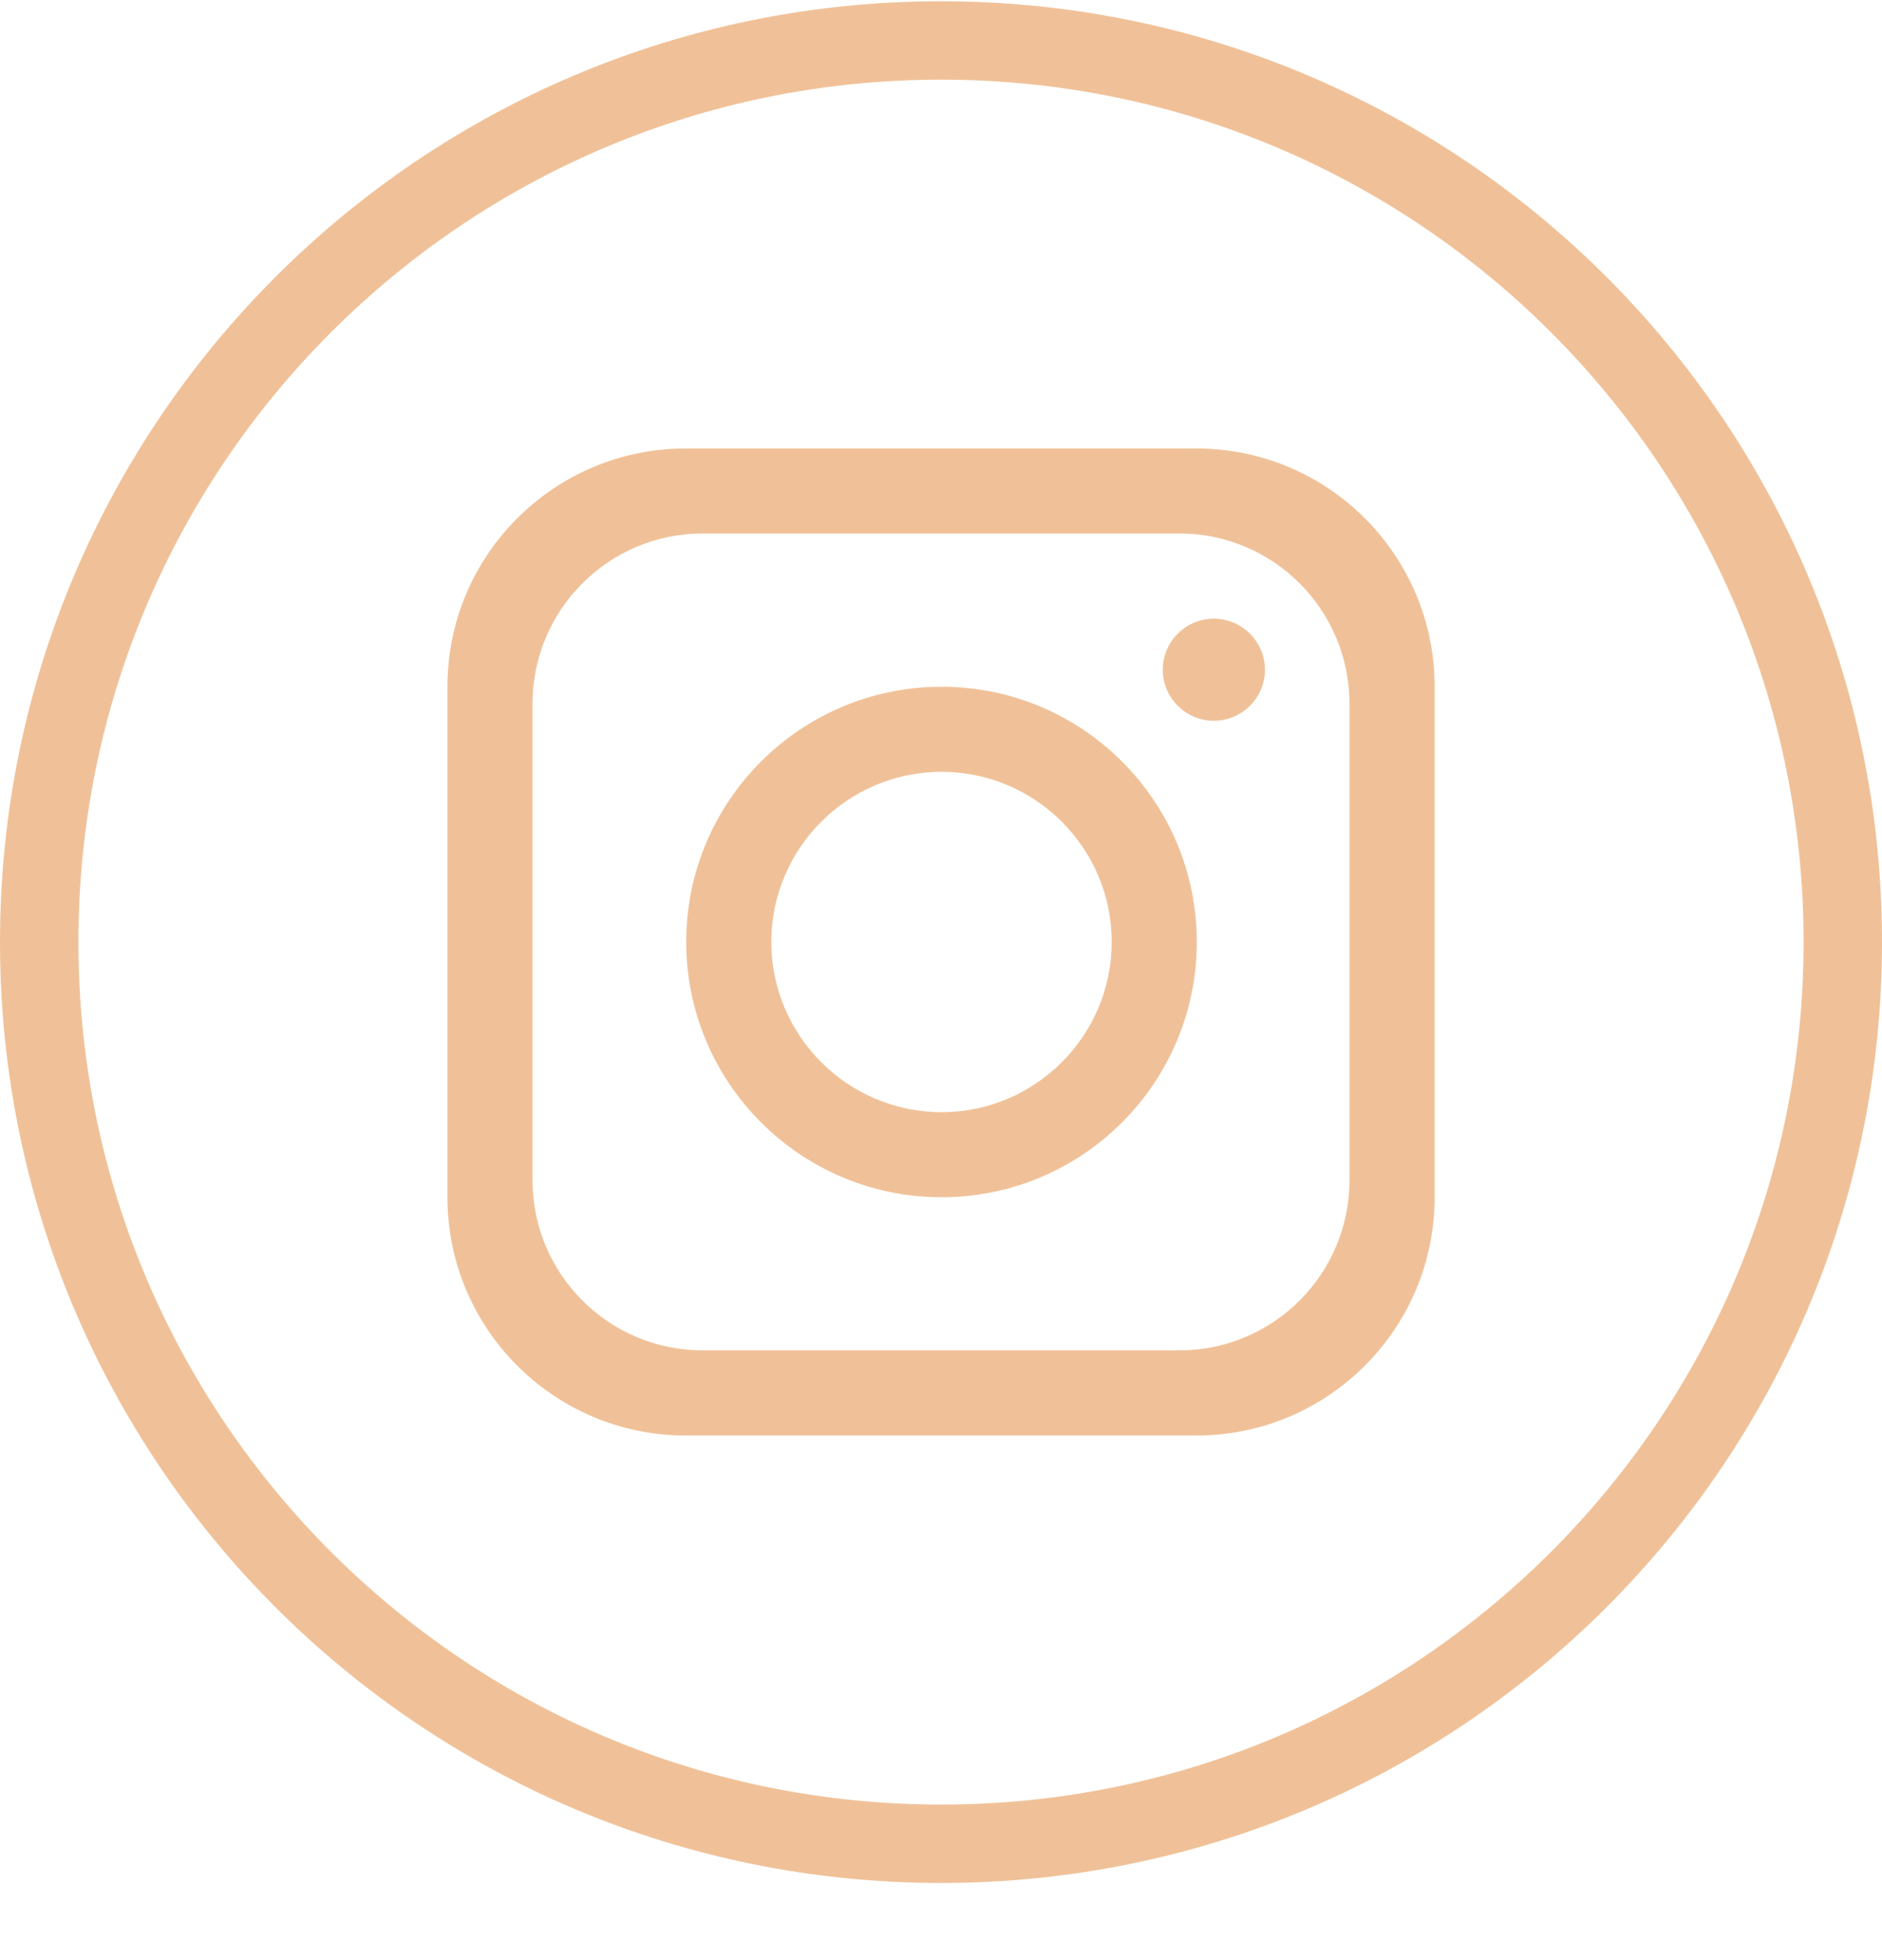
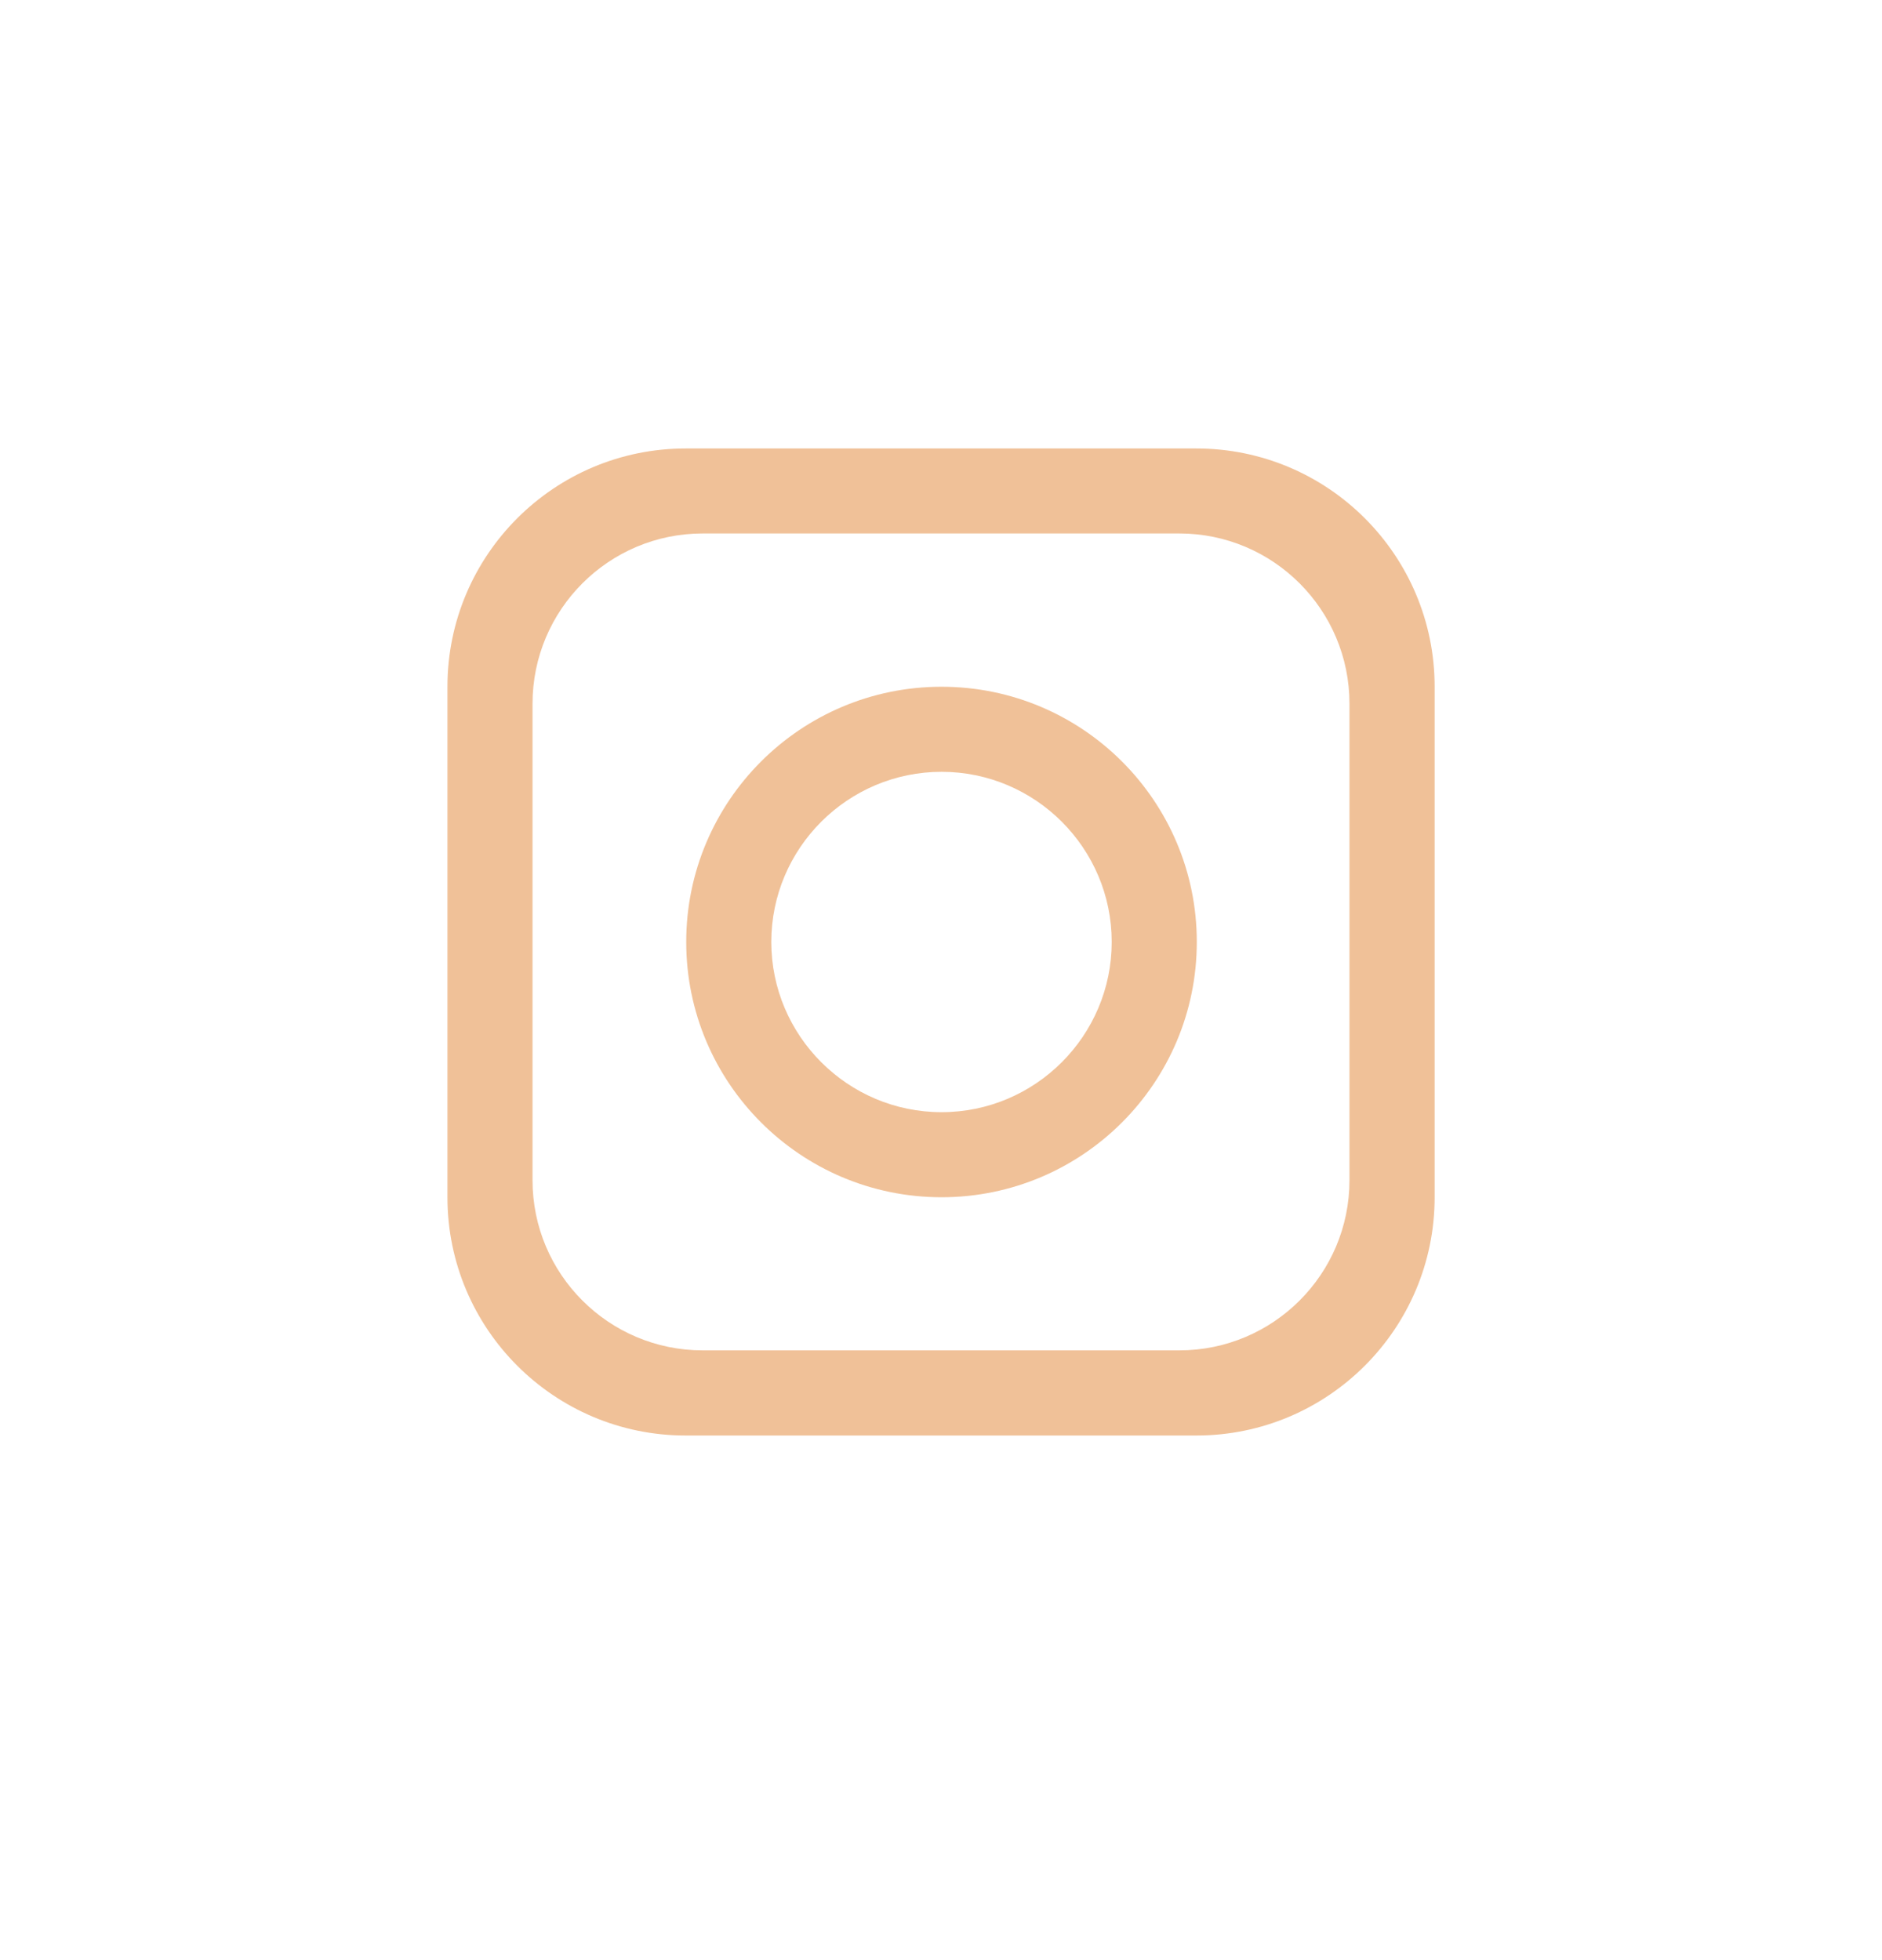
<svg xmlns="http://www.w3.org/2000/svg" width="24" height="25" viewBox="0 0 24 25" fill="none">
-   <path d="M23.5 12.016C23.5 18.367 18.351 23.516 12 23.516C5.649 23.516 0.5 18.367 0.5 12.016C0.5 5.664 5.649 0.516 12 0.516C18.351 0.516 23.5 5.664 23.5 12.016Z" stroke="#F0C198" />
  <path d="M15.256 5.72H8.744C7.067 5.72 5.706 7.081 5.706 8.758V15.27C5.706 16.948 7.067 18.309 8.744 18.309H15.256C16.934 18.309 18.295 16.948 18.295 15.27V8.758C18.295 7.081 16.934 5.72 15.256 5.72ZM17.209 15.053C17.209 16.251 16.237 17.223 15.039 17.223H8.961C7.763 17.223 6.791 16.251 6.791 15.053V8.975C6.791 7.777 7.763 6.804 8.961 6.804H15.039C16.237 6.804 17.209 7.777 17.209 8.975V15.053Z" fill="#F0C198" />
  <path d="M12.007 8.759C10.21 8.759 8.751 10.217 8.751 12.014C8.751 13.811 10.21 15.27 12.007 15.27C13.804 15.27 15.262 13.811 15.262 12.014C15.262 10.217 13.804 8.759 12.007 8.759ZM12.007 14.185C10.811 14.185 9.836 13.21 9.836 12.014C9.836 10.818 10.811 9.844 12.007 9.844C13.203 9.844 14.177 10.818 14.177 12.014C14.177 13.21 13.203 14.185 12.007 14.185Z" fill="#F0C198" />
-   <path d="M15.479 9.193C15.121 9.193 14.828 8.9 14.828 8.542C14.828 8.183 15.121 7.891 15.479 7.891C15.838 7.891 16.131 8.183 16.131 8.542C16.131 8.9 15.838 9.193 15.479 9.193Z" fill="#F0C198" />
</svg>